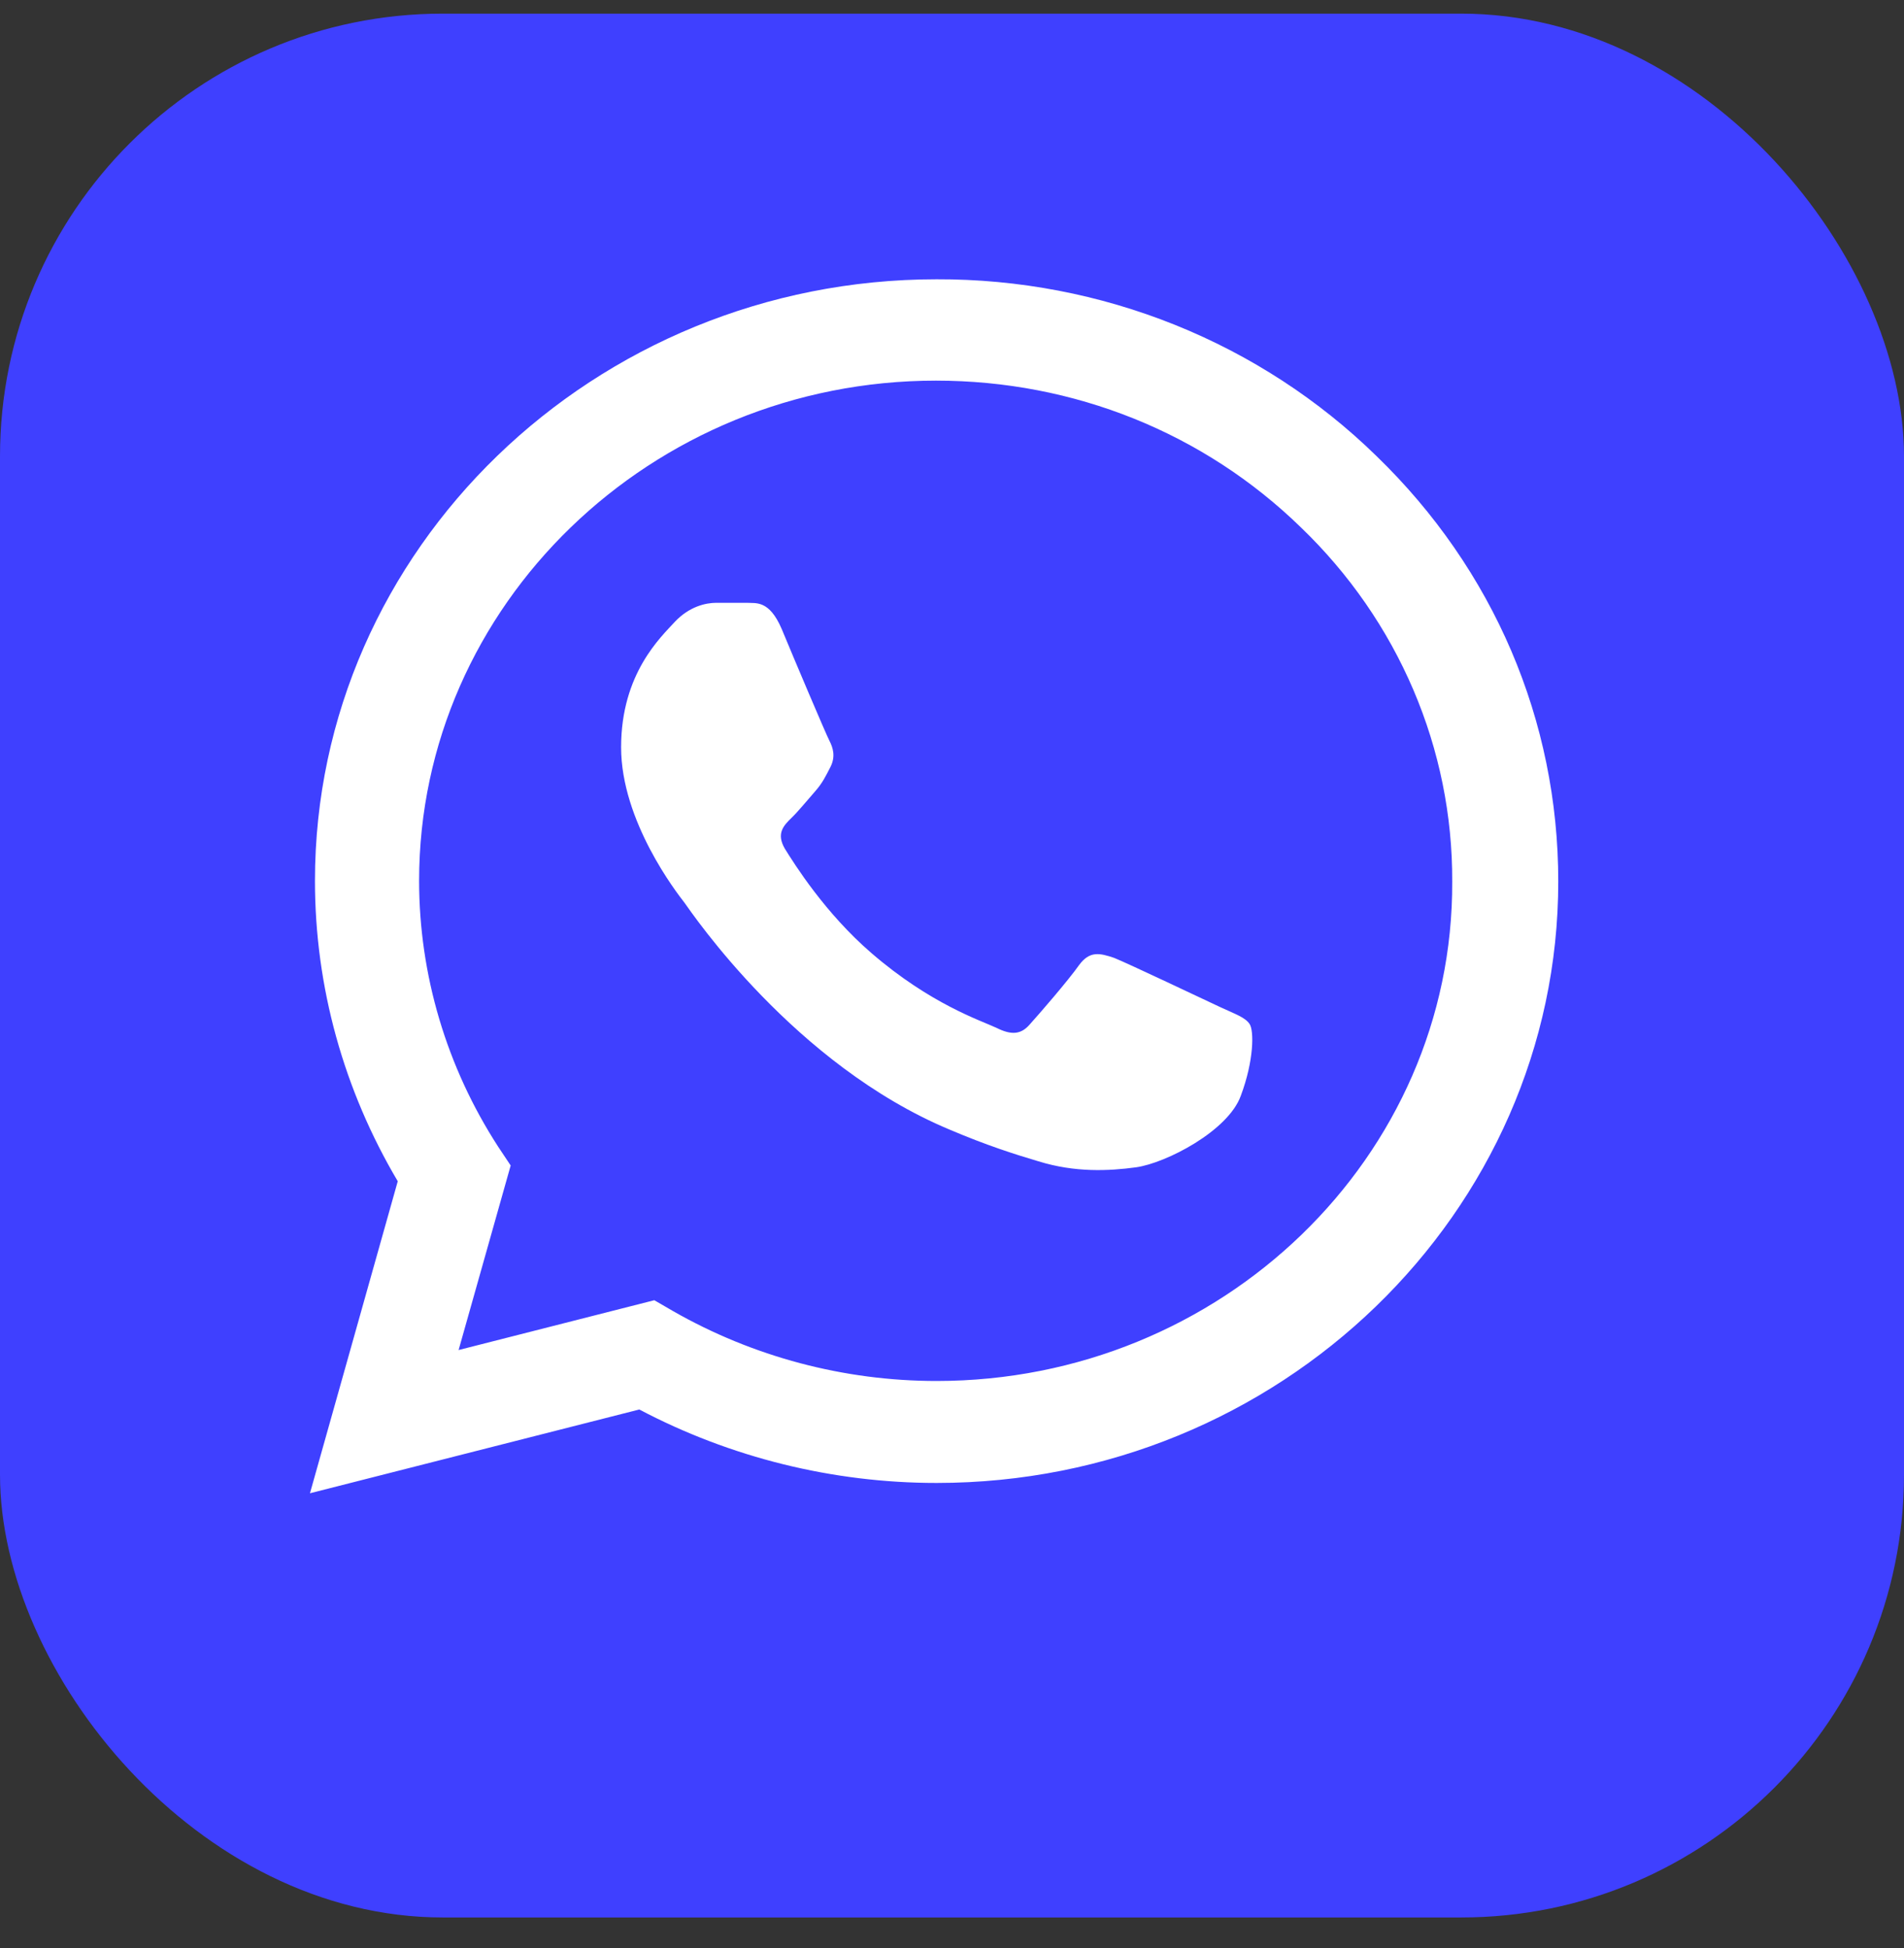
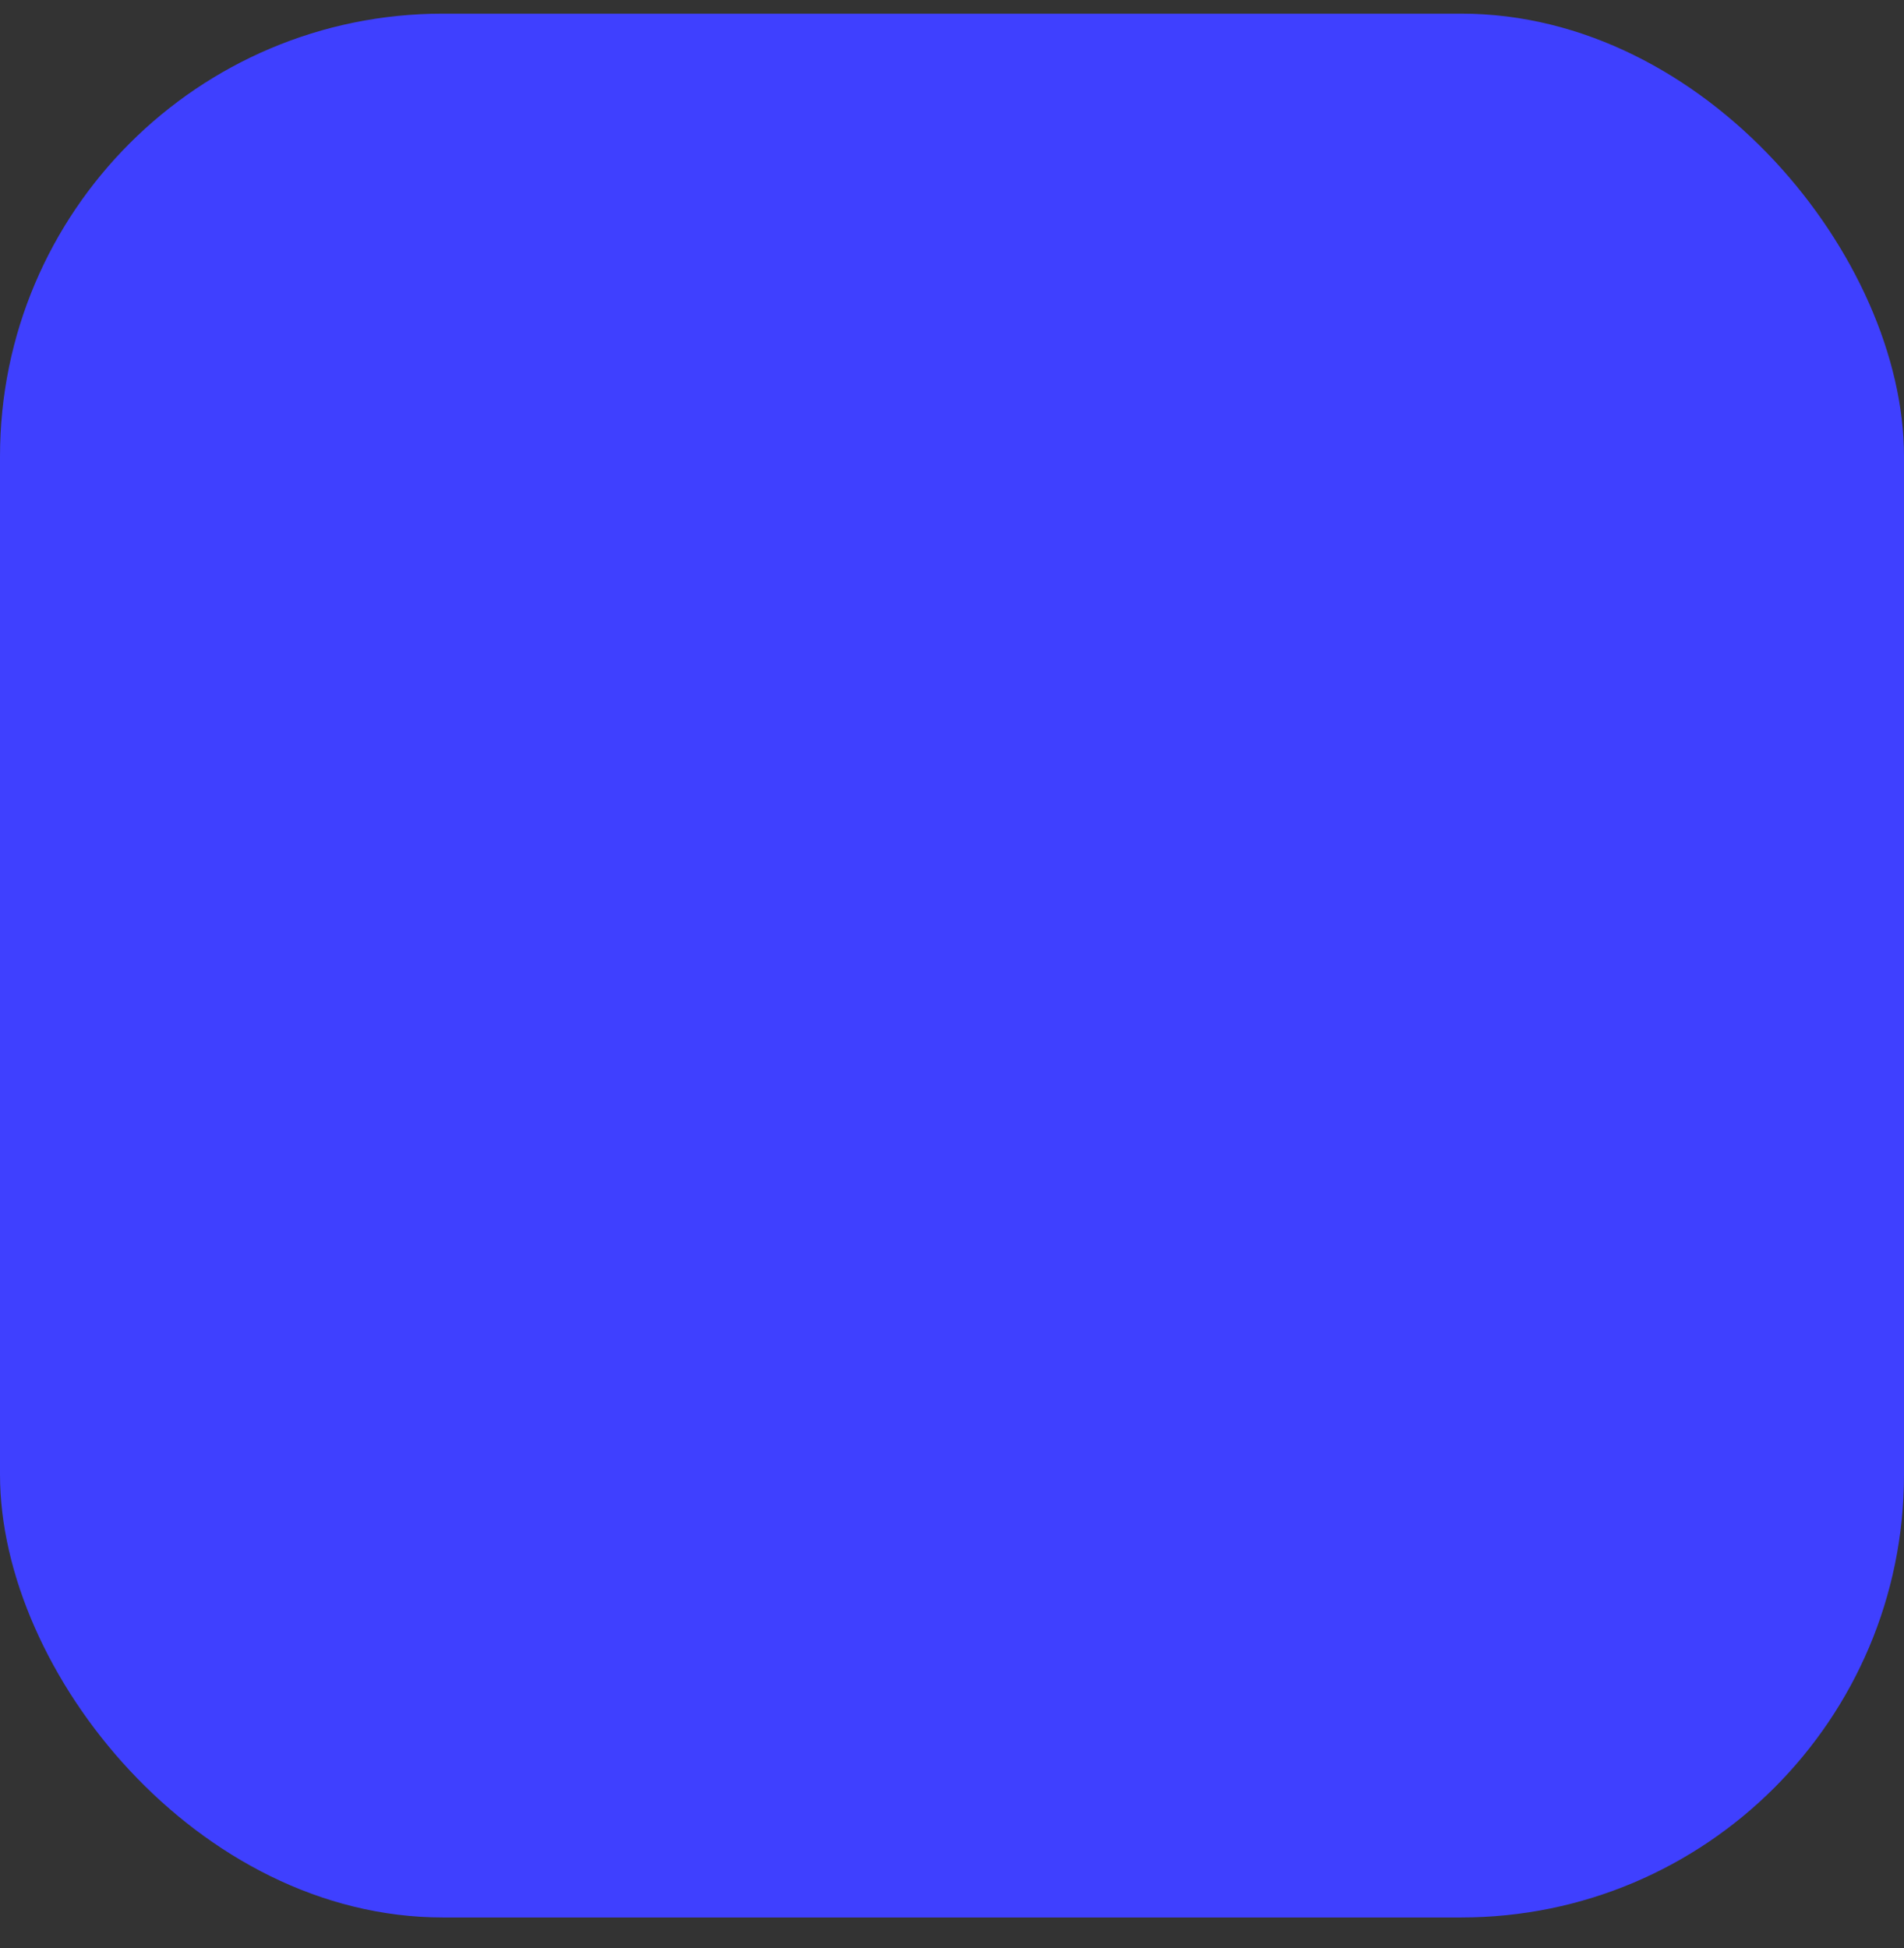
<svg xmlns="http://www.w3.org/2000/svg" width="43" height="44" viewBox="0 0 43 44" fill="none">
  <rect x="0" y="0" width="43" height="44" fill="#333333" stroke="none" />
  <rect y="0.308" width="43" height="43" rx="10" fill="#3F40FF" />
-   <path d="M31.083 10.297C29.784 9.028 28.237 8.021 26.532 7.336C24.827 6.651 22.998 6.302 21.152 6.308C13.418 6.308 7.113 12.409 7.113 19.894C7.113 22.293 7.765 24.624 8.983 26.68L7 33.727L14.438 31.835C16.492 32.918 18.801 33.494 21.152 33.494C28.887 33.494 35.192 27.393 35.192 19.908C35.192 16.275 33.733 12.861 31.083 10.297ZM21.152 31.191C19.056 31.191 17.002 30.642 15.203 29.614L14.777 29.367L10.357 30.492L11.533 26.324L11.25 25.899C10.085 24.099 9.466 22.018 9.465 19.894C9.465 13.67 14.707 8.597 21.138 8.597C24.255 8.597 27.188 9.776 29.383 11.915C30.471 12.962 31.333 14.208 31.919 15.58C32.505 16.952 32.803 18.423 32.797 19.908C32.826 26.132 27.584 31.191 21.152 31.191ZM27.556 22.746C27.202 22.581 25.473 21.759 25.162 21.635C24.836 21.525 24.609 21.471 24.368 21.8C24.128 22.142 23.462 22.91 23.263 23.13C23.065 23.363 22.852 23.39 22.498 23.212C22.144 23.047 21.011 22.677 19.679 21.525C18.631 20.621 17.937 19.51 17.724 19.167C17.526 18.825 17.696 18.646 17.88 18.468C18.036 18.317 18.234 18.071 18.404 17.879C18.574 17.687 18.645 17.536 18.758 17.317C18.872 17.084 18.815 16.892 18.73 16.727C18.645 16.562 17.937 14.89 17.653 14.204C17.37 13.546 17.073 13.629 16.86 13.615H16.18C15.939 13.615 15.571 13.697 15.245 14.04C14.933 14.383 14.027 15.205 14.027 16.878C14.027 18.55 15.287 20.168 15.457 20.387C15.627 20.621 17.937 24.048 21.45 25.515C22.286 25.871 22.938 26.077 23.448 26.228C24.283 26.488 25.048 26.447 25.657 26.365C26.337 26.269 27.74 25.542 28.023 24.747C28.321 23.952 28.321 23.28 28.222 23.13C28.122 22.979 27.91 22.91 27.556 22.746Z" fill="white" />
</svg>